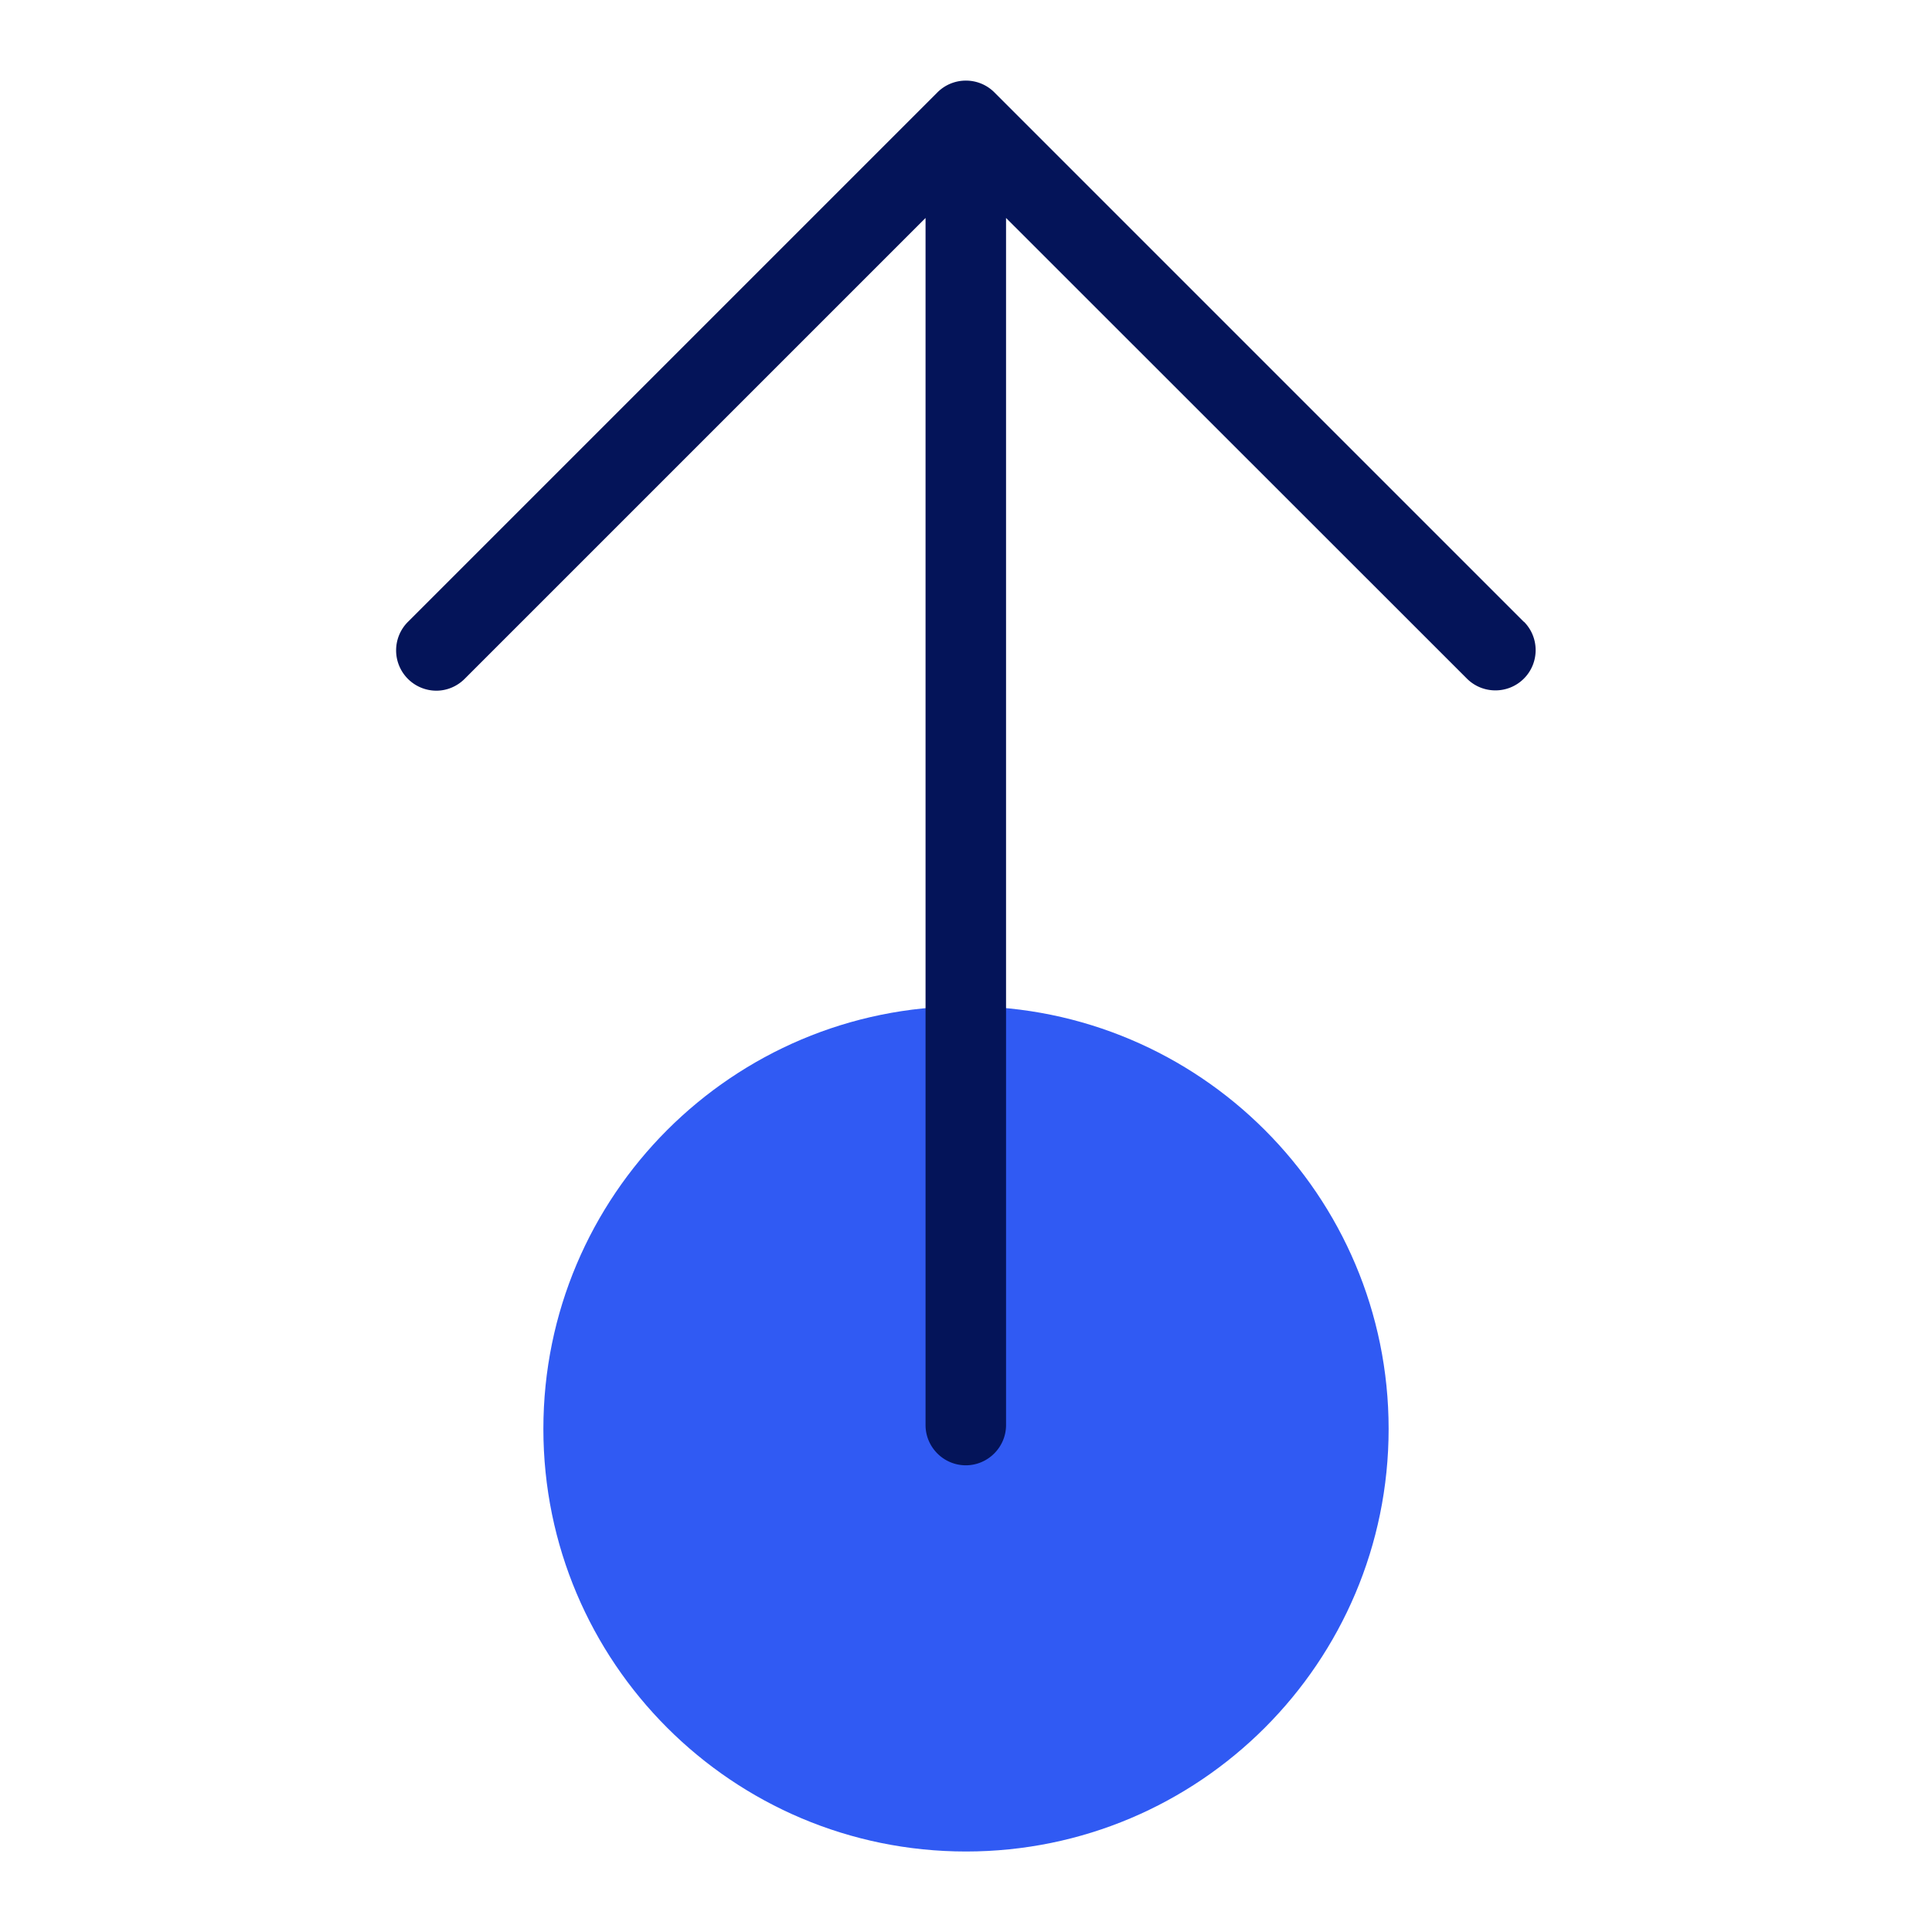
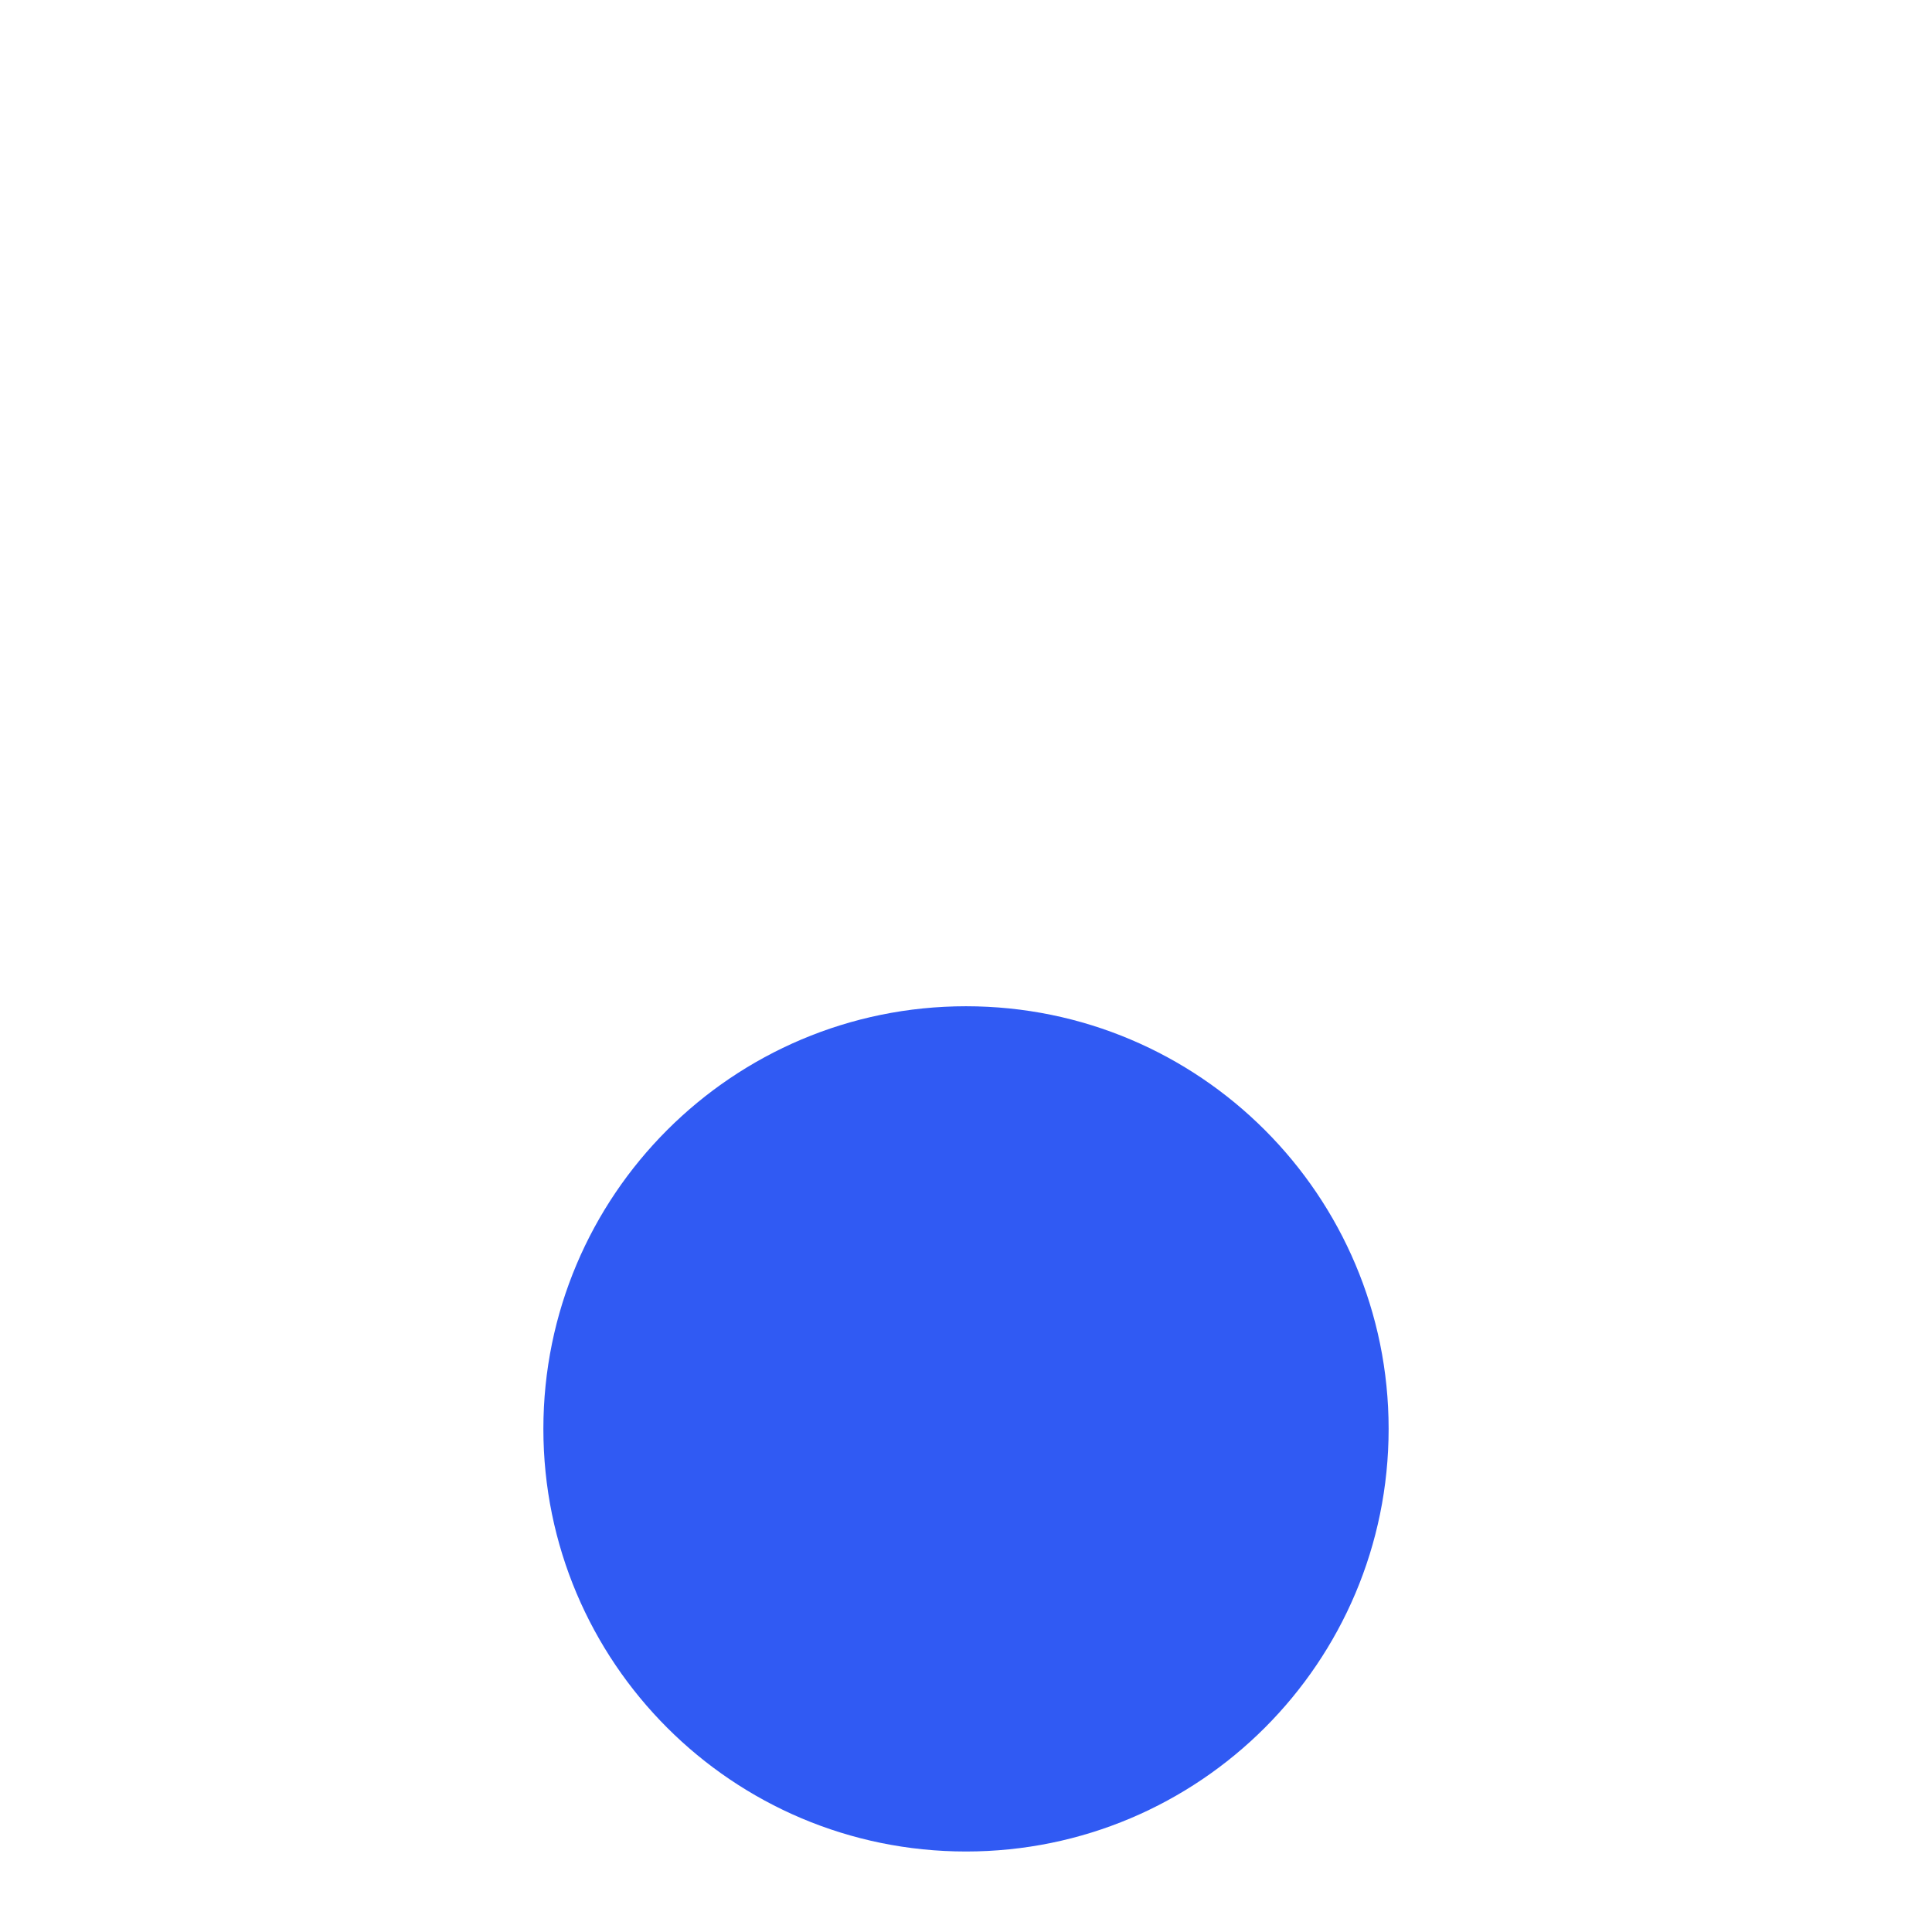
<svg xmlns="http://www.w3.org/2000/svg" width="96" height="96" fill="none">
  <path fill="#305AF3" d="M48 50c-11.598 0-21 9.402-21 21s9.402 21 21 21 21-9.402 21-21-9.402-21-21-21" />
-   <path fill="#041459" d="M75.72 30.9 49.41 4.59c-.78-.78-2.05-.78-2.83 0L20.27 30.9a2.003 2.003 0 0 0 1.41 3.42c.51 0 1.02-.2 1.41-.59l22.9-22.9v59.98c0 1.1.9 2 2 2s2-.9 2-2V10.83l22.9 22.89c.78.78 2.05.78 2.83 0s.78-2.05 0-2.83z" />
</svg>